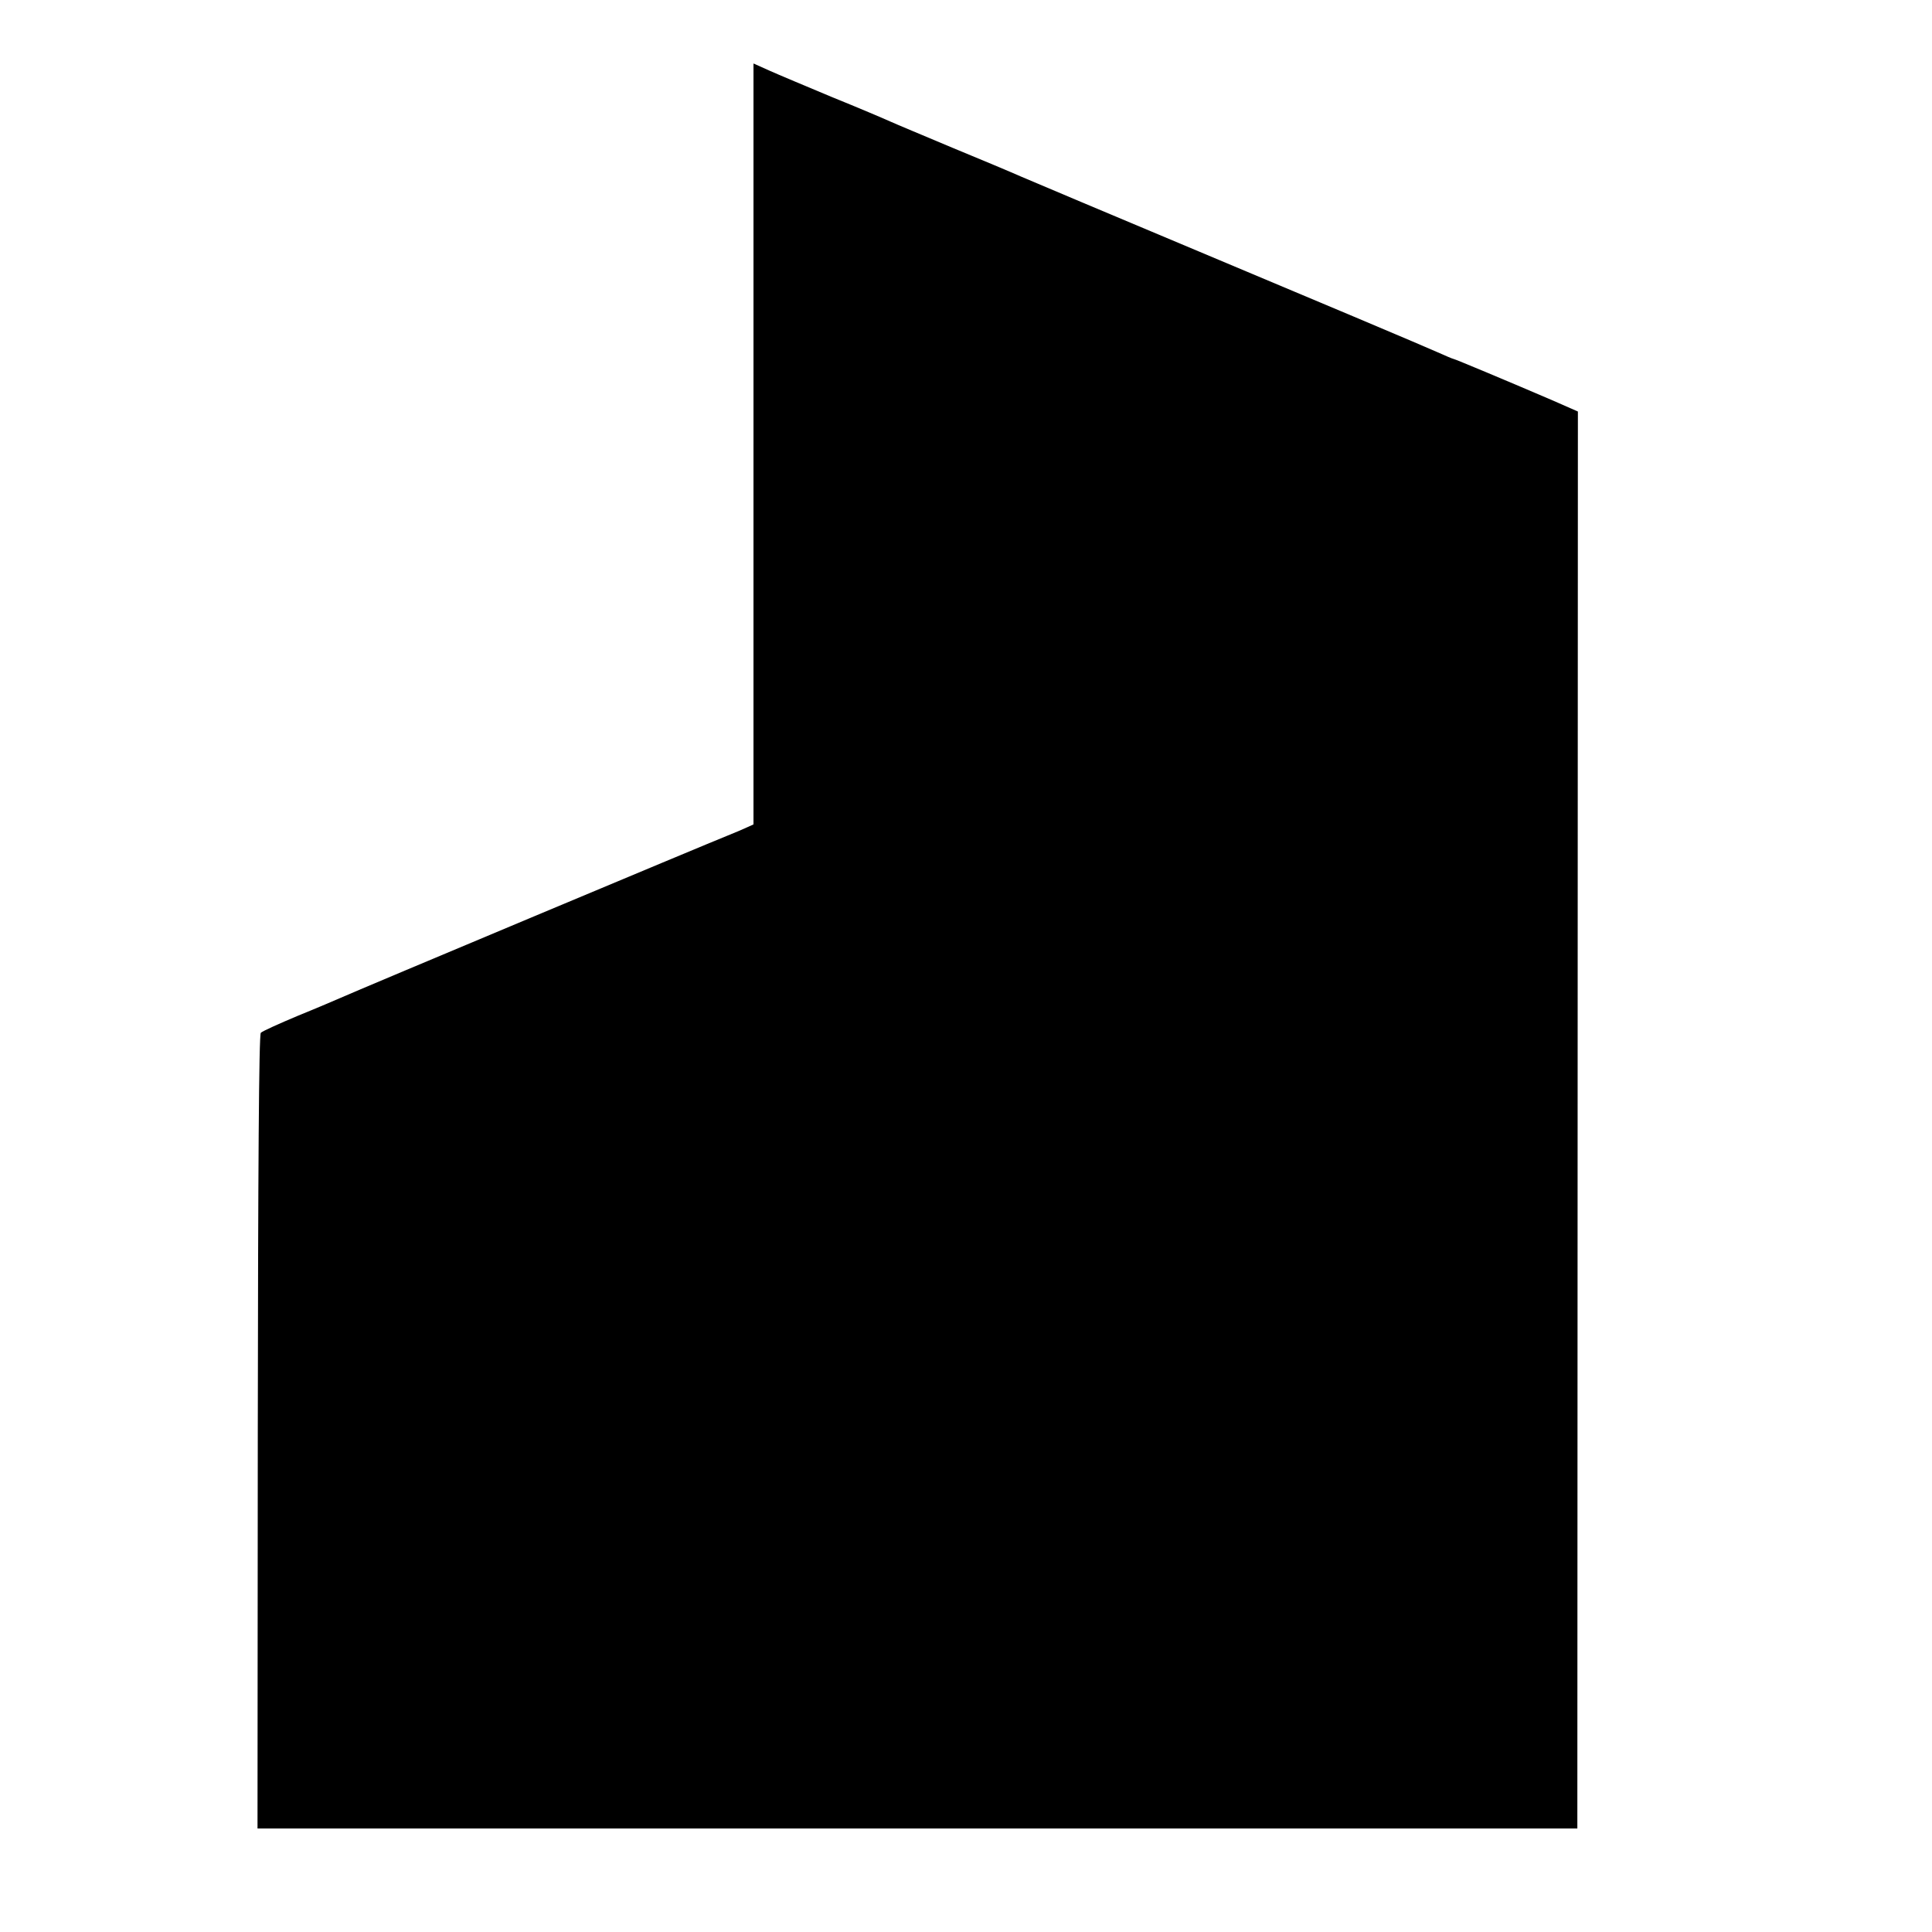
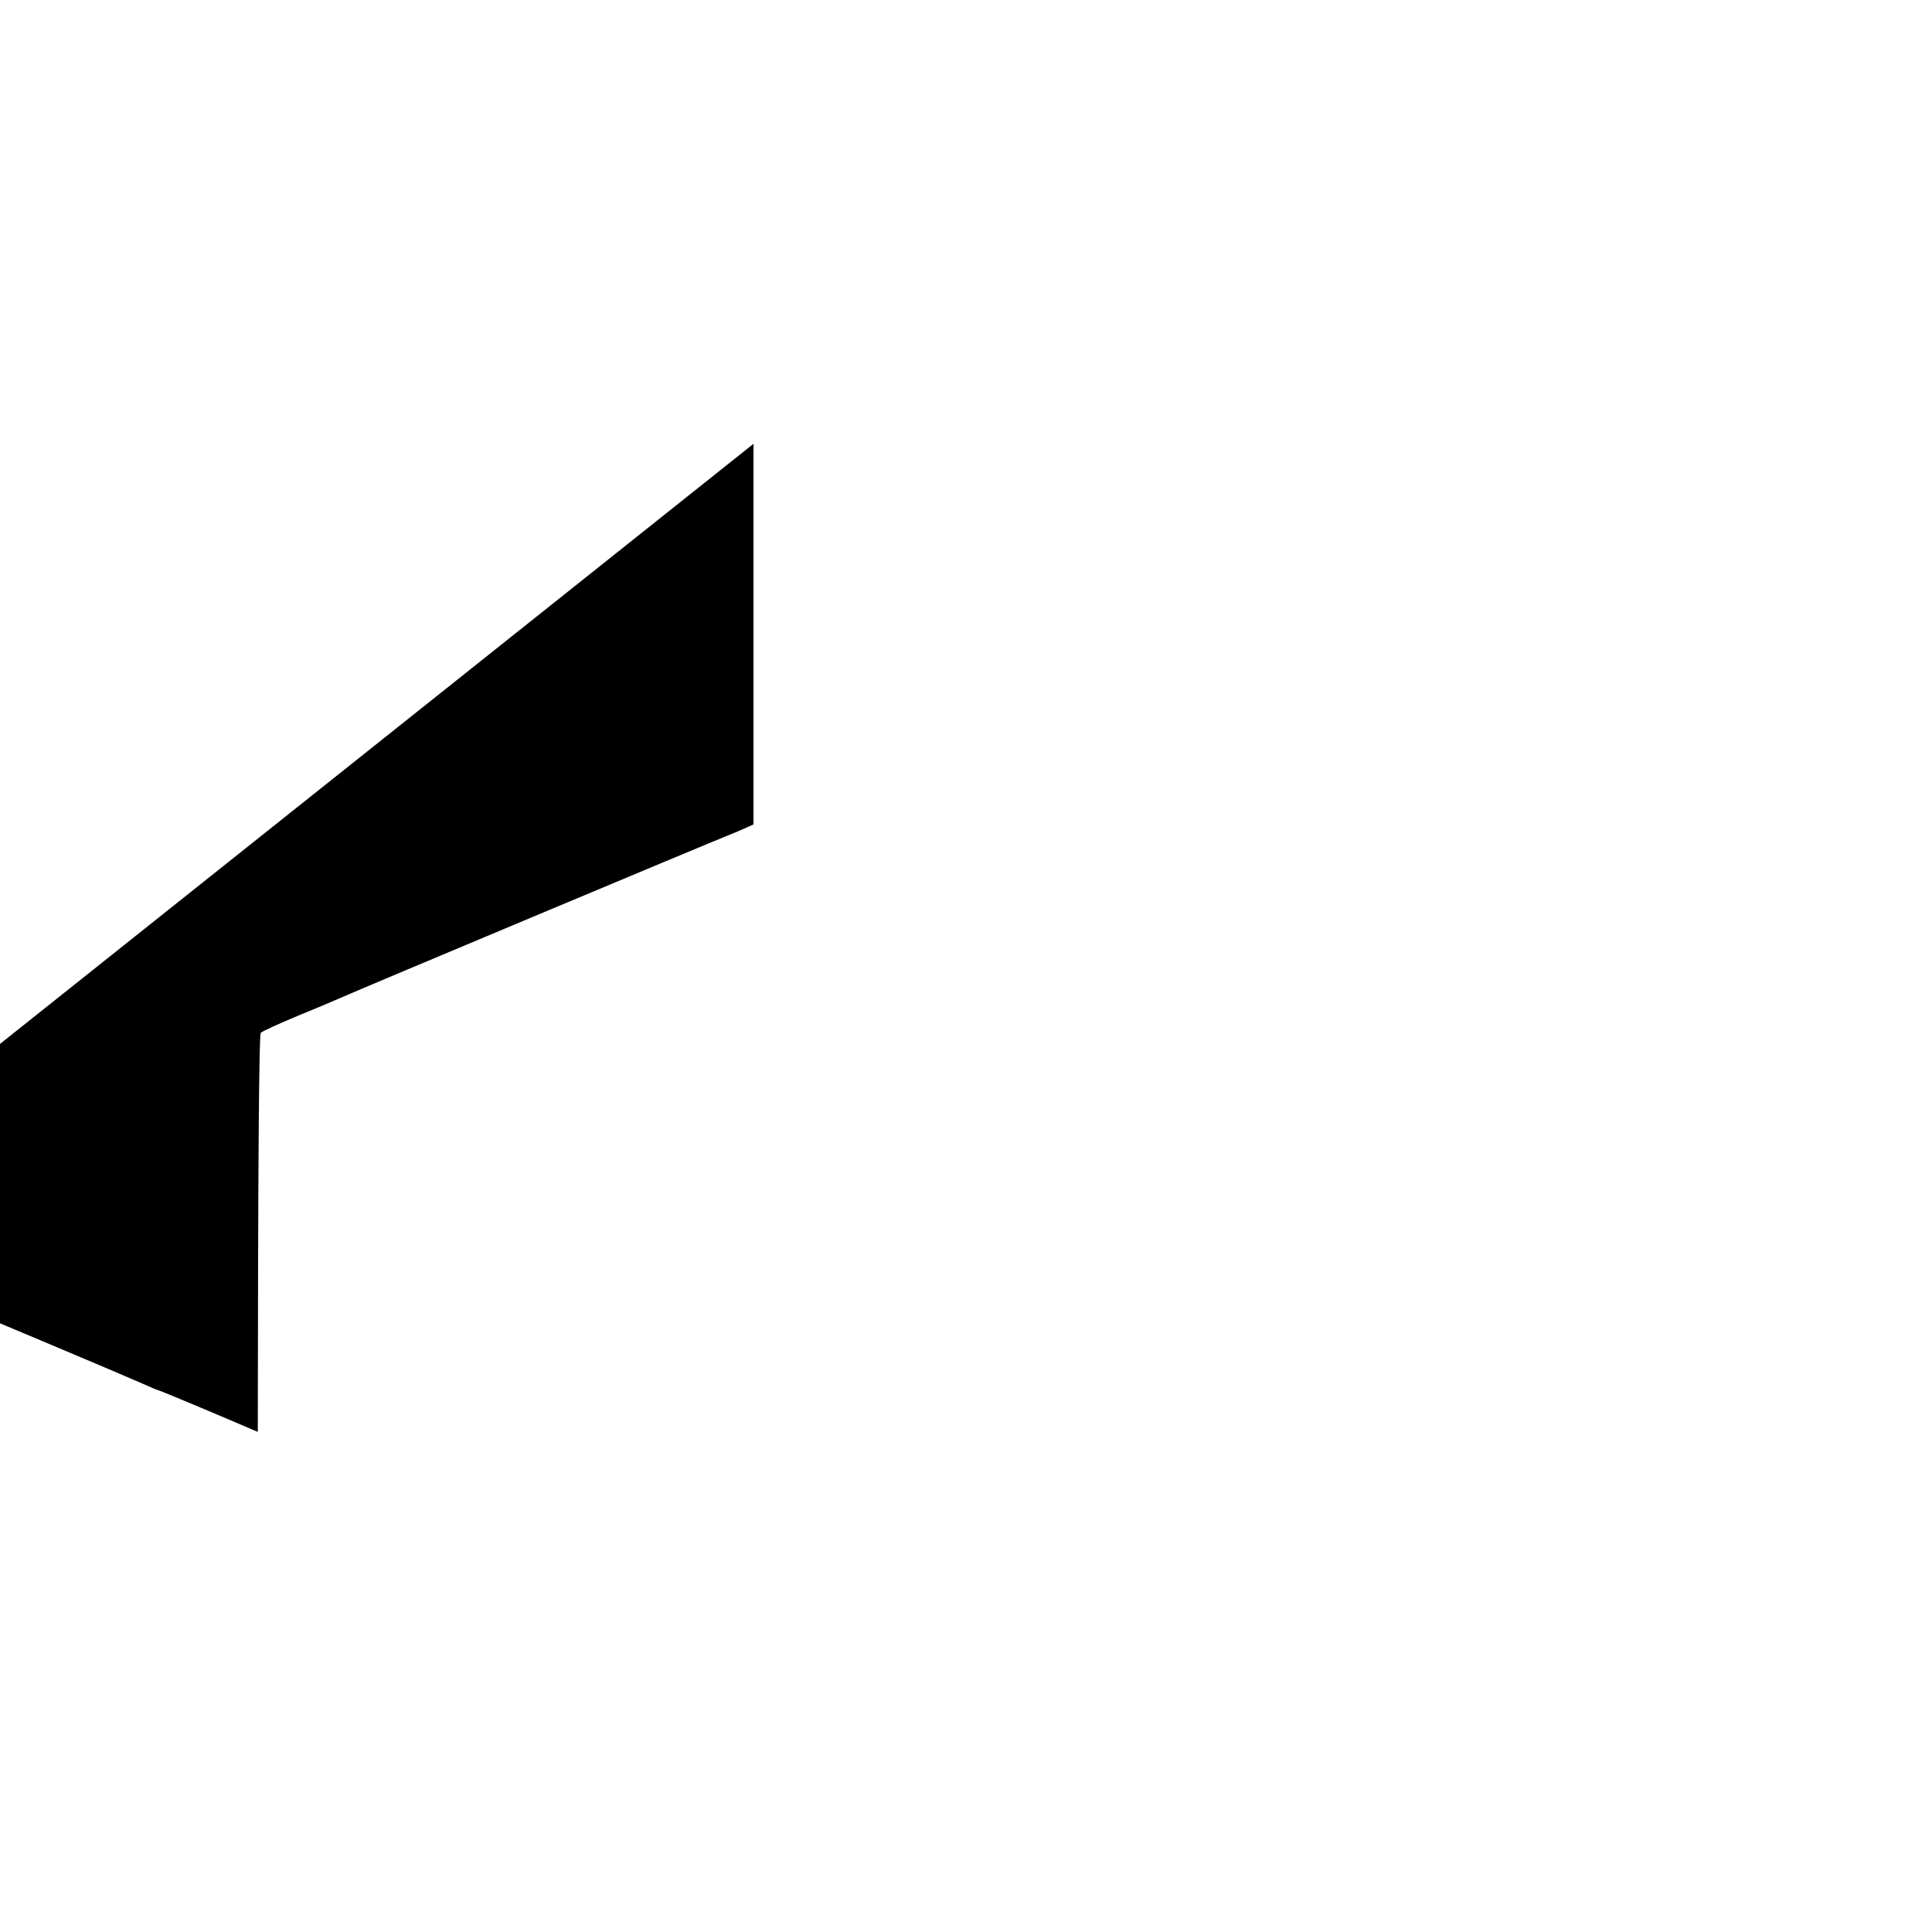
<svg xmlns="http://www.w3.org/2000/svg" version="1.0" width="700pt" height="700pt" viewBox="0 0 700 700" preserveAspectRatio="xMidYMid meet">
  <g transform="translate(0,700) scale(0.1,-0.1)" fill="#000000" stroke="none">
-     <path d="M2730 5392 l0 -1379 -22 -10 c-13 -6 -45 -20 -73 -31 -54 -21 -1350 -564 -1400 -587 -16 -7 -86 -37 -155 -65 -69 -29 -129 -56 -135 -62 -7 -6 -10 -502 -11 -1446 l-1 -1437 2391 0 2391 0 1 2567 1 2567 -91 40 c-149 64 -356 151 -361 151 -2 0 -28 11 -57 24 -68 30 -309 132 -1288 543 -85 36 -184 78 -220 93 -36 16 -148 63 -250 105 -102 43 -203 85 -225 95 -22 10 -116 50 -210 88 -93 39 -196 82 -227 96 l-58 26 0 -1378z" />
+     <path d="M2730 5392 l0 -1379 -22 -10 c-13 -6 -45 -20 -73 -31 -54 -21 -1350 -564 -1400 -587 -16 -7 -86 -37 -155 -65 -69 -29 -129 -56 -135 -62 -7 -6 -10 -502 -11 -1446 c-149 64 -356 151 -361 151 -2 0 -28 11 -57 24 -68 30 -309 132 -1288 543 -85 36 -184 78 -220 93 -36 16 -148 63 -250 105 -102 43 -203 85 -225 95 -22 10 -116 50 -210 88 -93 39 -196 82 -227 96 l-58 26 0 -1378z" />
  </g>
</svg>